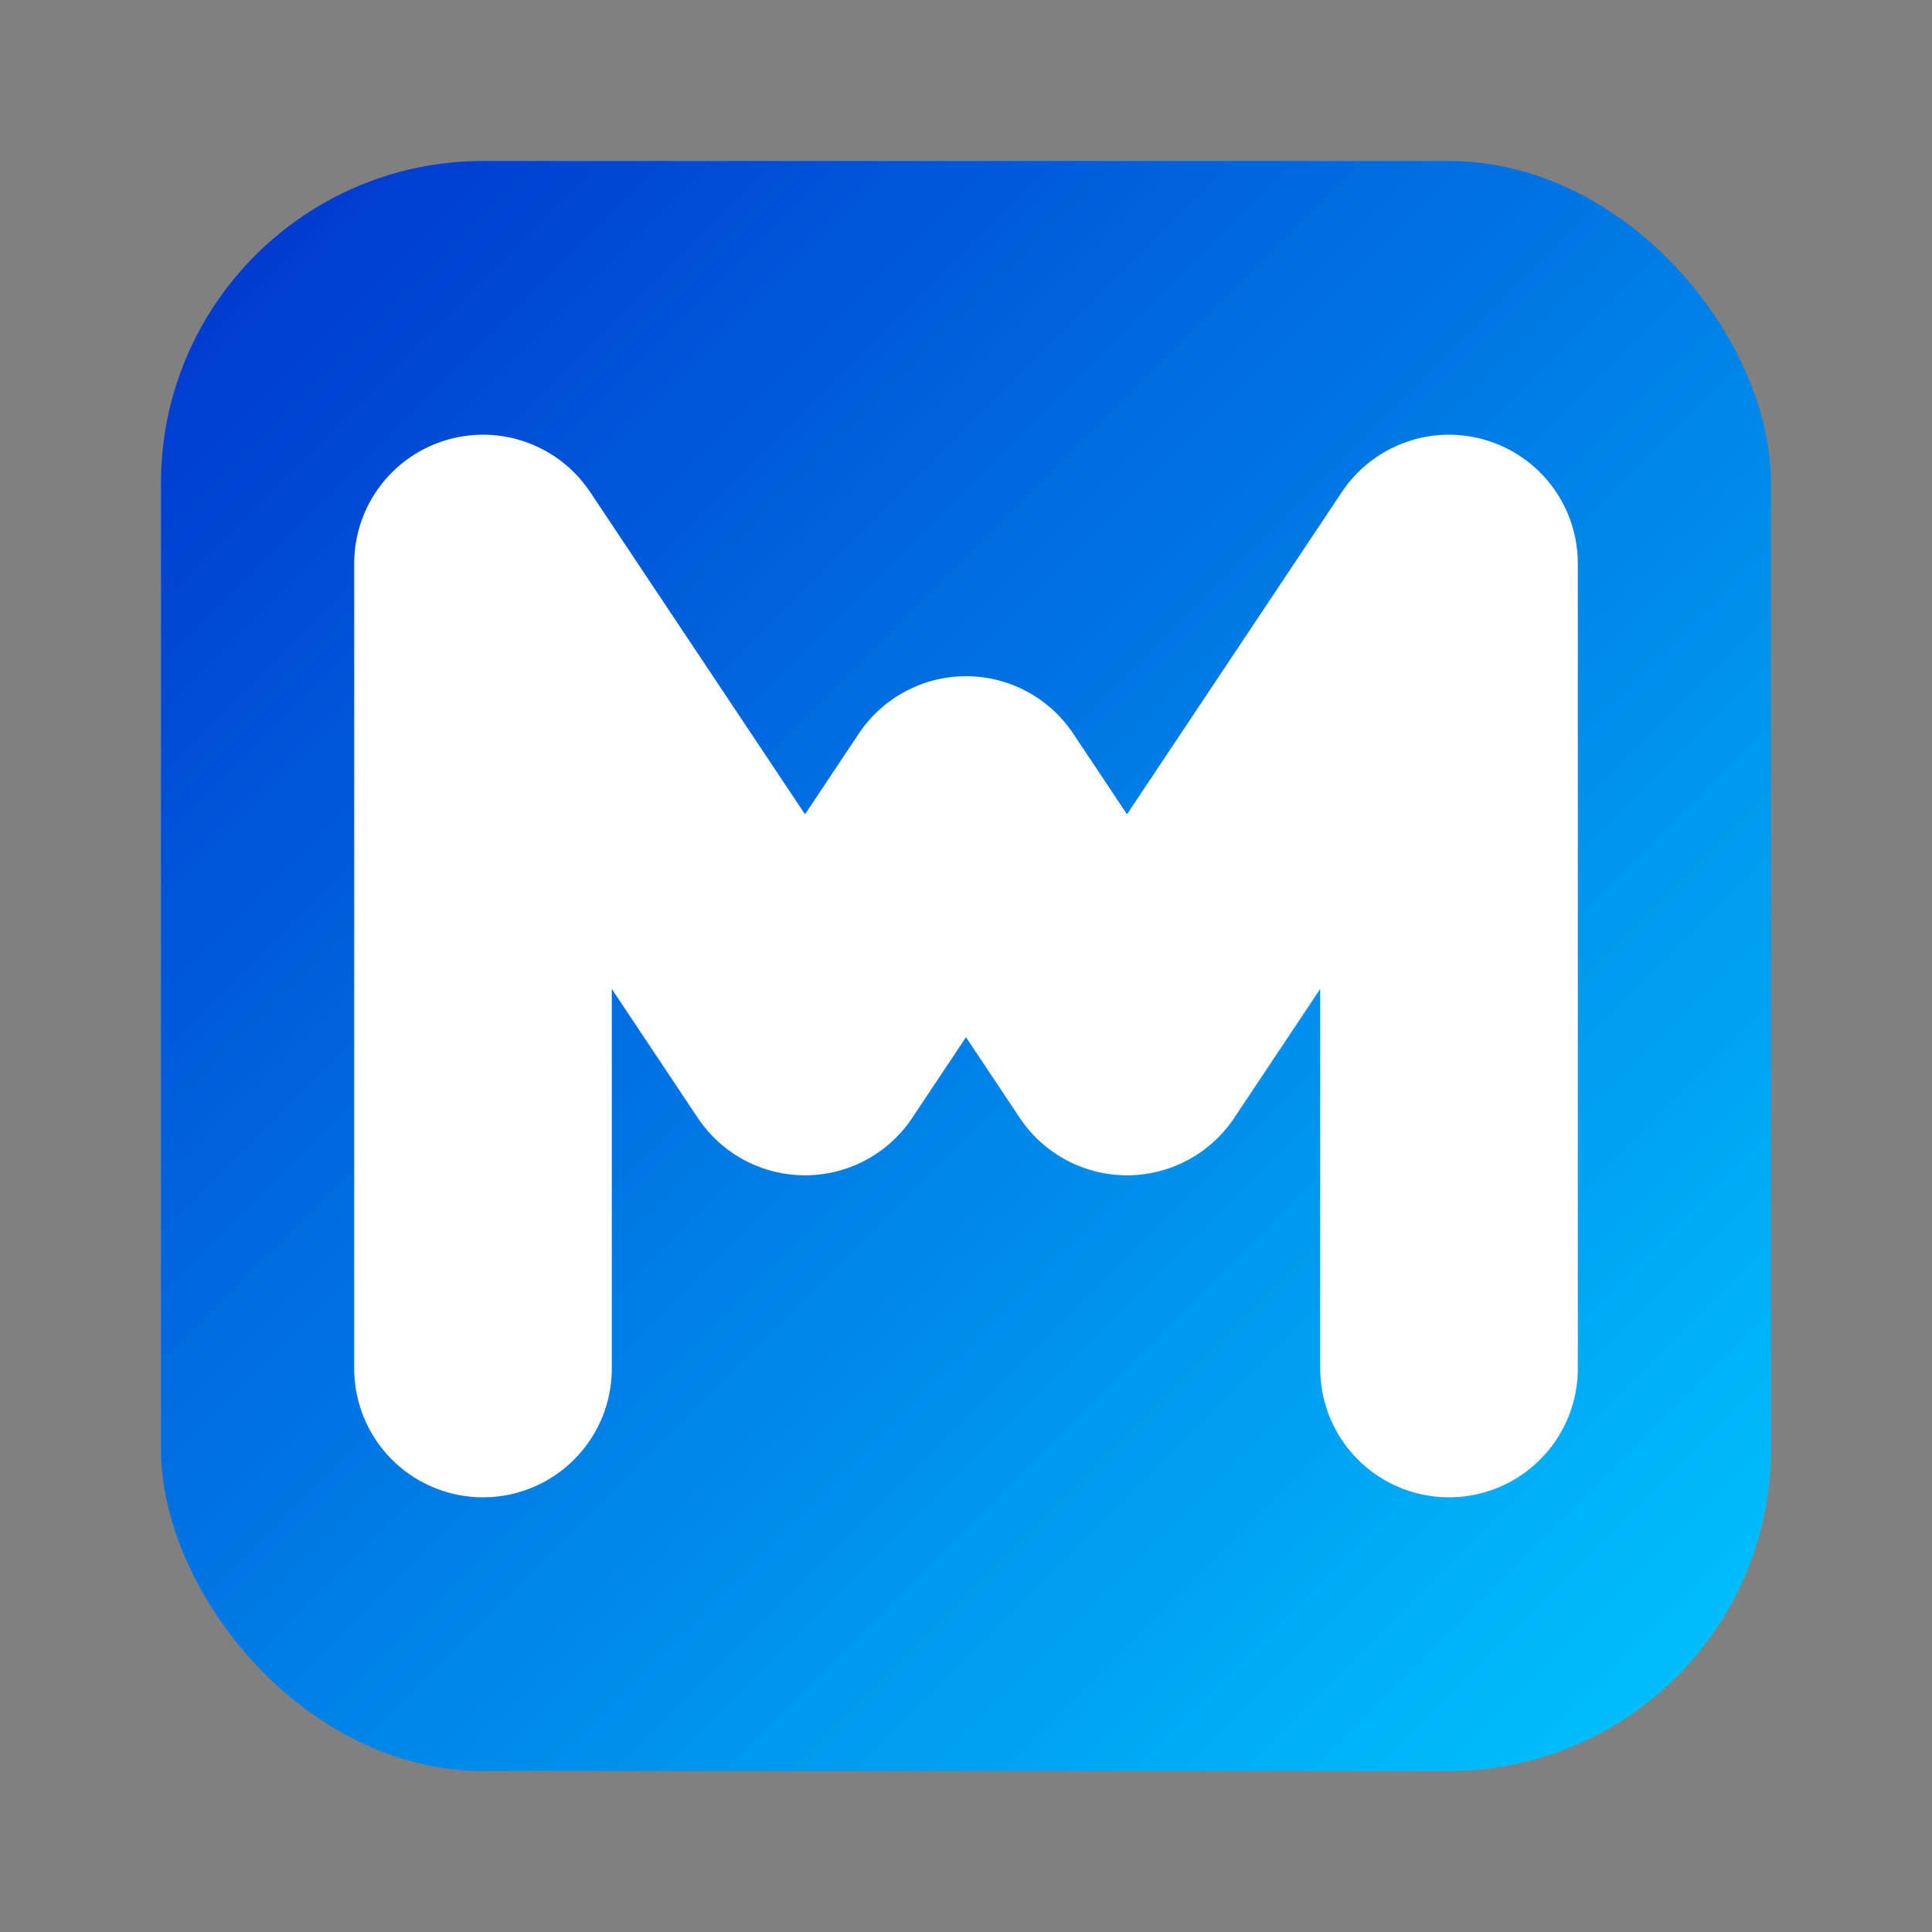
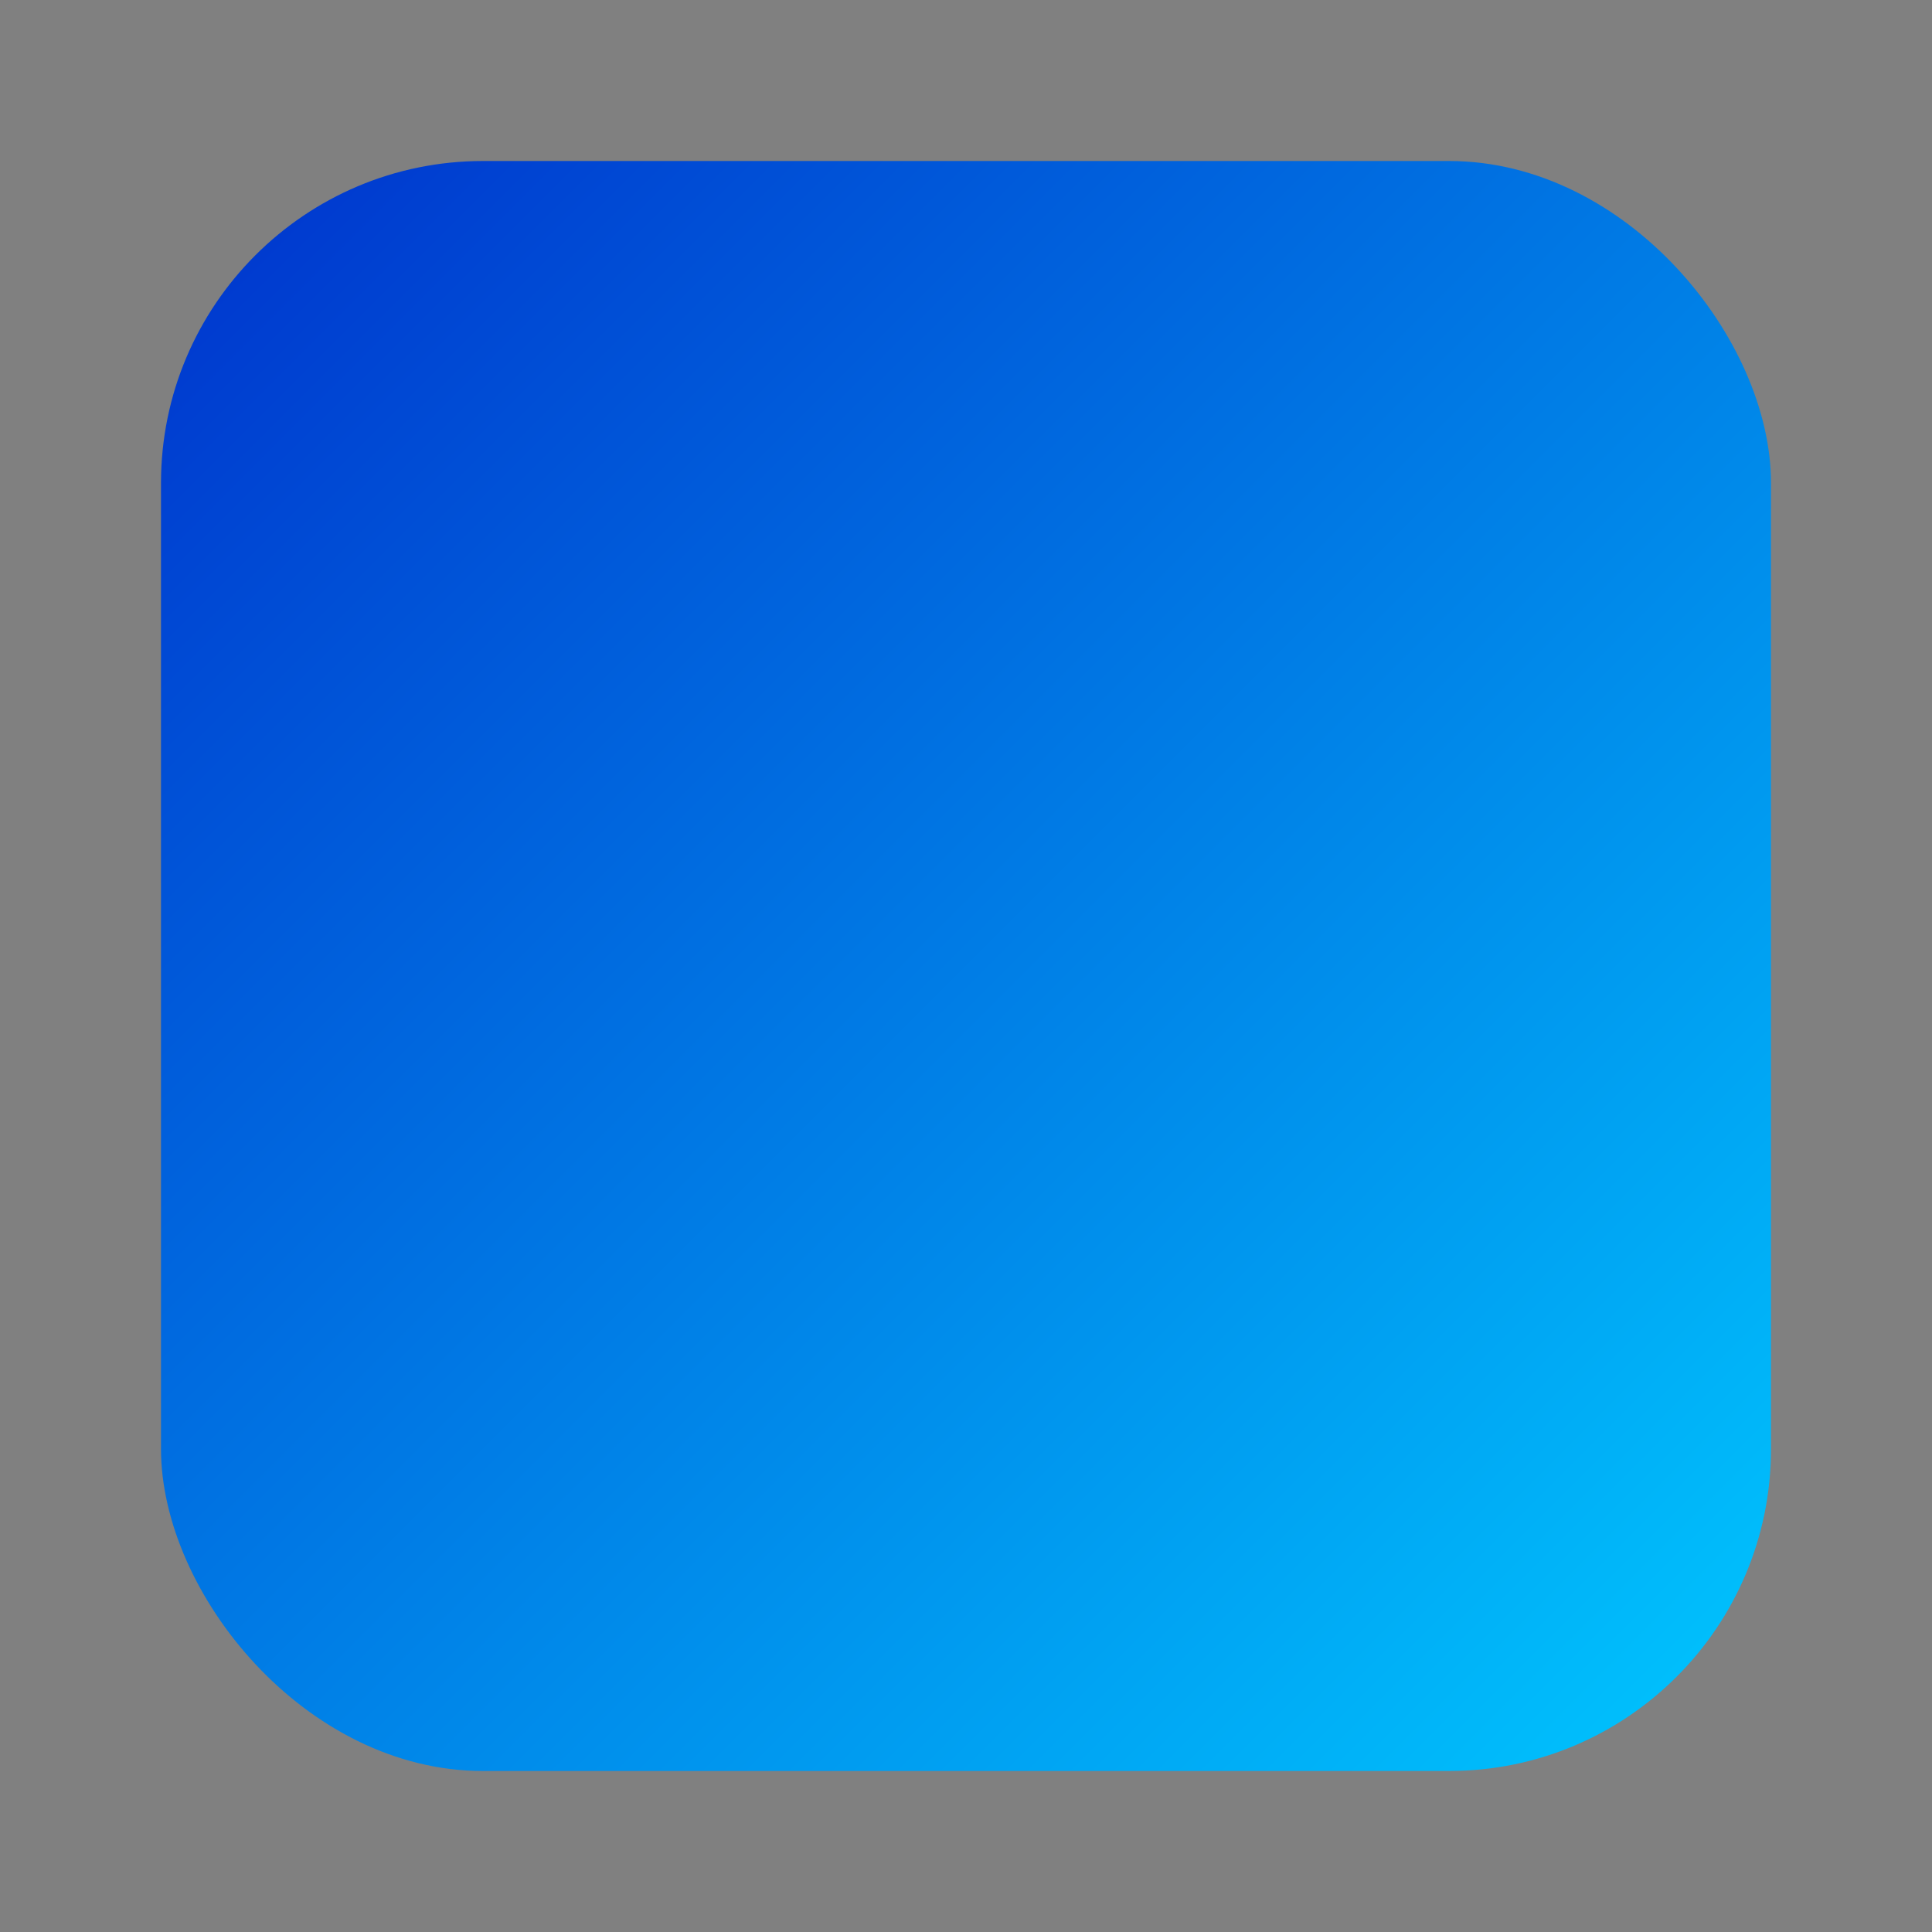
<svg xmlns="http://www.w3.org/2000/svg" width="128" height="128" viewBox="0 0 24 24">
  <rect x="0" y="0" width="24" height="24" fill="#808080" stroke="none" />
  <defs>
    <linearGradient id="morviraBoxM" x1="0" y1="0" x2="1" y2="1">
      <stop offset="0%" stop-color="#0031CC" />
      <stop offset="100%" stop-color="#00C8FF" />
    </linearGradient>
  </defs>
  <rect x="2" y="2" width="20" height="20" rx="4" fill="url(#morviraBoxM)" />
-   <path d="M6 17V7L10 13L12 10L14 13L18 7V17" fill="none" stroke="#fff" stroke-width="3.2" stroke-linecap="round" stroke-linejoin="round" />
</svg>